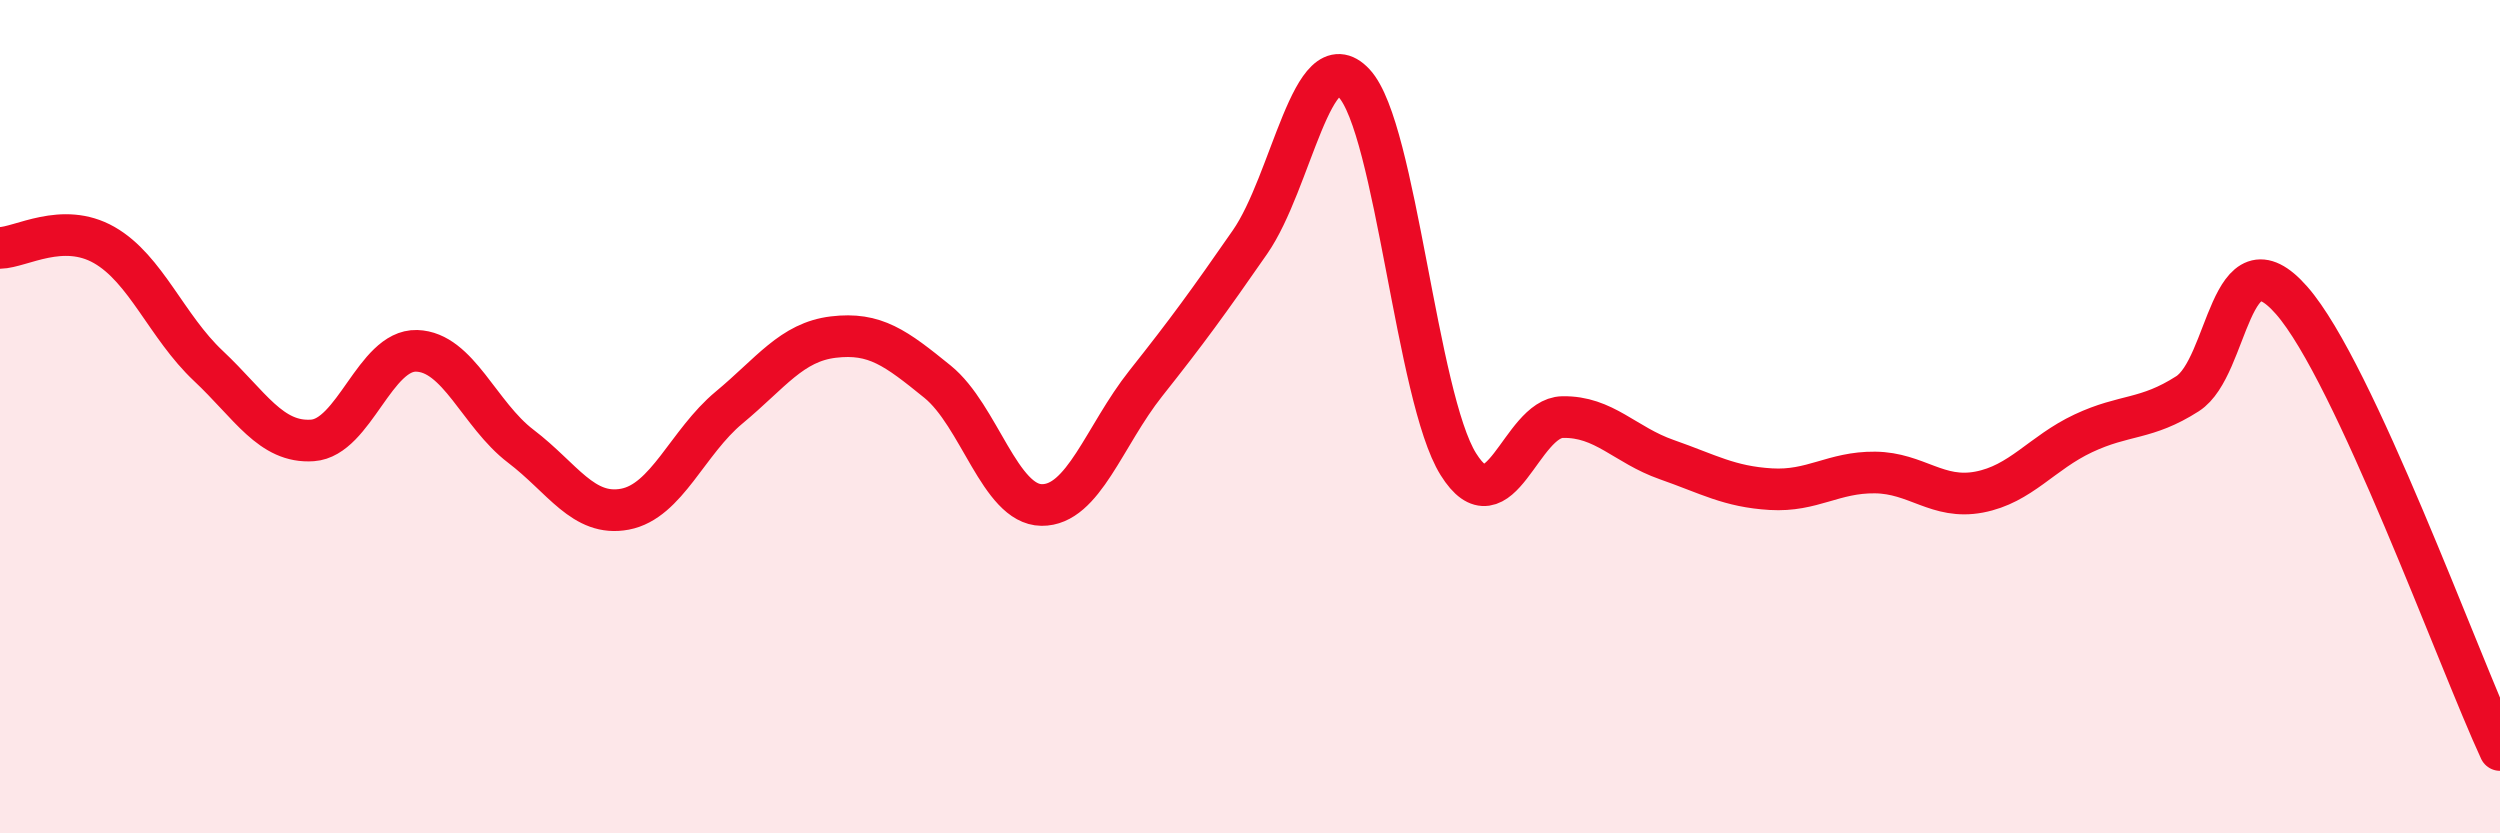
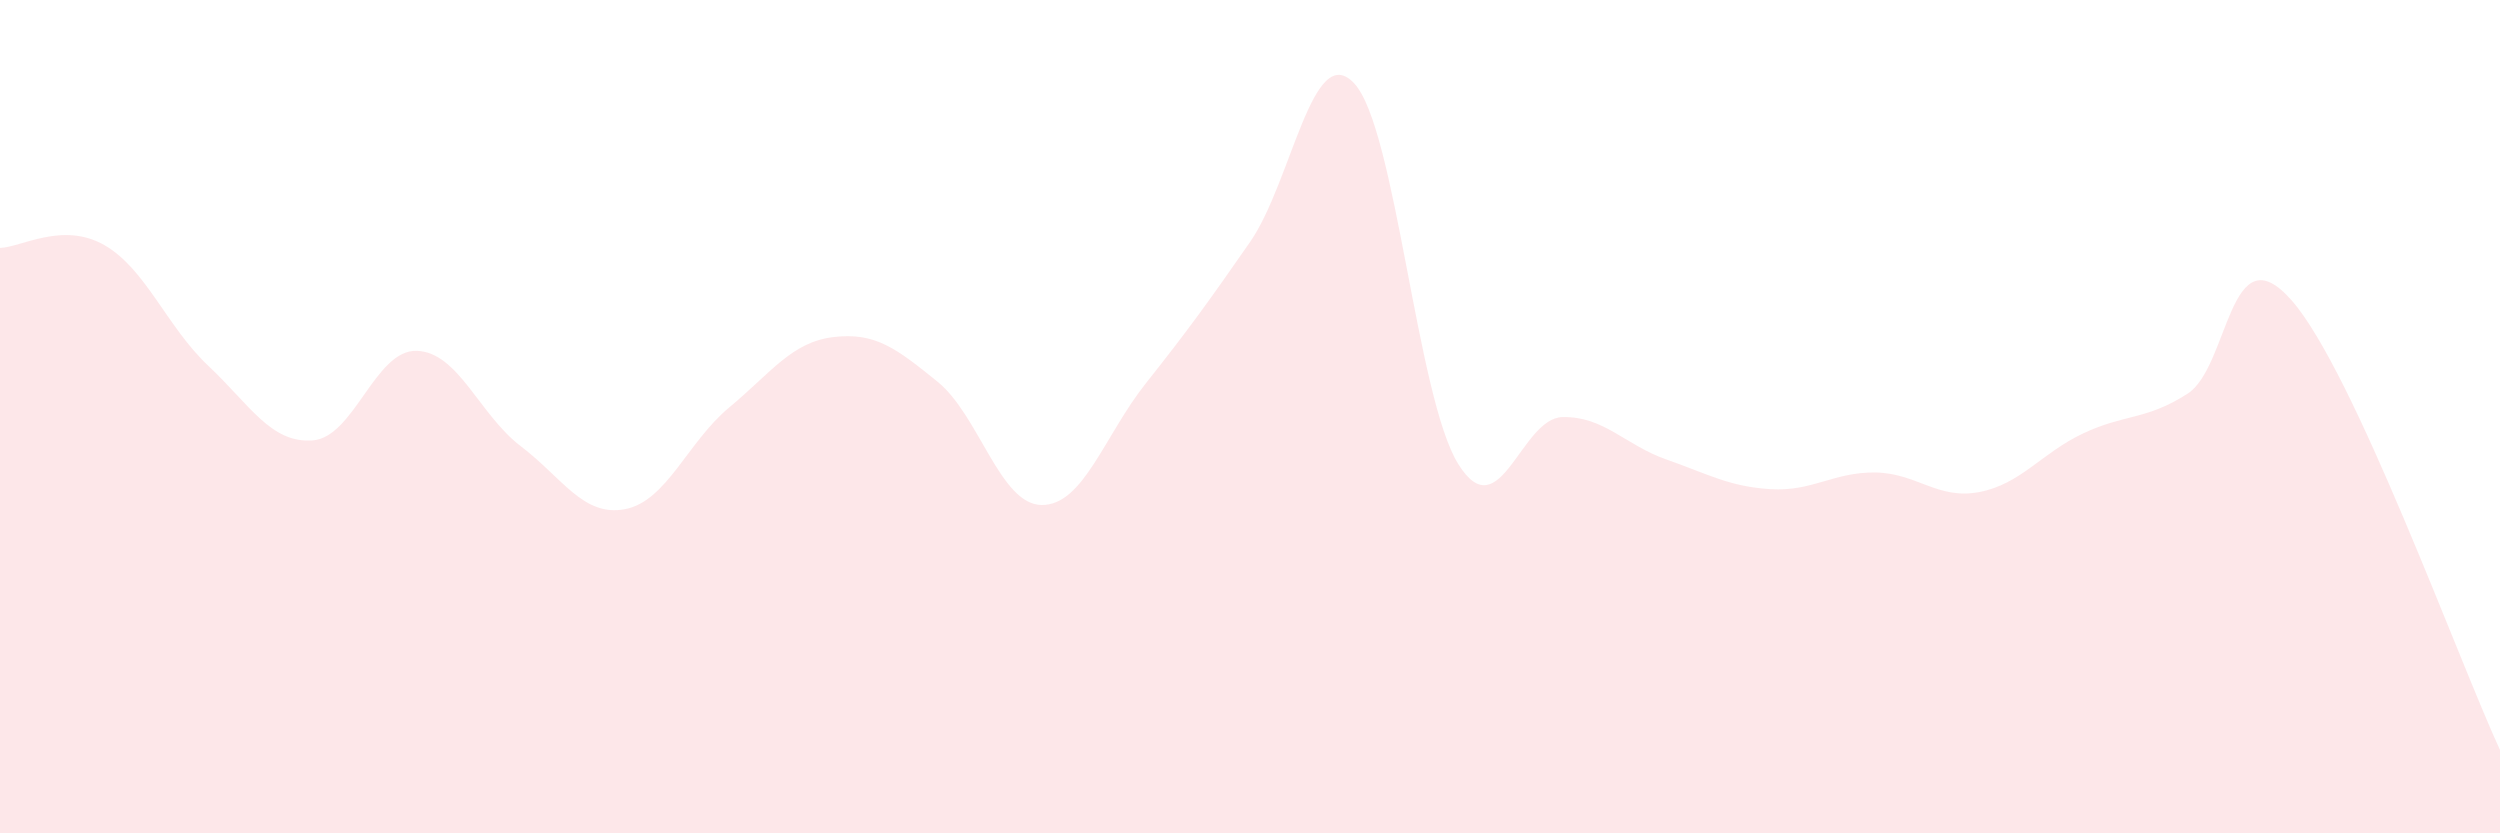
<svg xmlns="http://www.w3.org/2000/svg" width="60" height="20" viewBox="0 0 60 20">
  <path d="M 0,5.95 C 0.5,5.94 1.5,5.31 2.5,5.88 C 3.5,6.45 4,7.84 5,8.78 C 6,9.72 6.5,10.64 7.5,10.57 C 8.5,10.5 9,8.39 10,8.42 C 11,8.45 11.5,9.95 12.5,10.71 C 13.5,11.47 14,12.41 15,12.22 C 16,12.03 16.5,10.61 17.5,9.78 C 18.5,8.95 19,8.21 20,8.09 C 21,7.97 21.5,8.35 22.5,9.16 C 23.5,9.97 24,12.11 25,12.12 C 26,12.13 26.5,10.46 27.5,9.2 C 28.5,7.94 29,7.25 30,5.81 C 31,4.37 31.5,0.93 32.5,2 C 33.5,3.07 34,9.54 35,11.14 C 36,12.74 36.5,10.03 37.5,10.01 C 38.5,9.99 39,10.68 40,11.03 C 41,11.38 41.5,11.68 42.5,11.74 C 43.5,11.8 44,11.33 45,11.34 C 46,11.35 46.5,12 47.5,11.81 C 48.5,11.62 49,10.87 50,10.4 C 51,9.93 51.5,10.09 52.5,9.45 C 53.5,8.81 53.5,5.5 55,7.21 C 56.5,8.92 59,15.84 60,18L60 20L0 20Z" fill="#EB0A25" opacity="0.1" stroke-linecap="round" stroke-linejoin="round" />
-   <path d="M 0,5.95 C 0.5,5.94 1.5,5.31 2.5,5.88 C 3.5,6.45 4,7.84 5,8.78 C 6,9.72 6.5,10.64 7.5,10.57 C 8.5,10.5 9,8.39 10,8.42 C 11,8.45 11.5,9.95 12.5,10.71 C 13.5,11.47 14,12.41 15,12.22 C 16,12.03 16.5,10.61 17.5,9.78 C 18.5,8.95 19,8.21 20,8.09 C 21,7.97 21.5,8.35 22.5,9.16 C 23.5,9.97 24,12.11 25,12.12 C 26,12.13 26.5,10.46 27.5,9.2 C 28.5,7.94 29,7.25 30,5.81 C 31,4.37 31.5,0.93 32.5,2 C 33.5,3.07 34,9.54 35,11.14 C 36,12.74 36.5,10.03 37.5,10.01 C 38.5,9.99 39,10.68 40,11.03 C 41,11.38 41.5,11.68 42.5,11.74 C 43.5,11.8 44,11.33 45,11.34 C 46,11.35 46.5,12 47.5,11.81 C 48.5,11.62 49,10.87 50,10.4 C 51,9.93 51.5,10.09 52.5,9.45 C 53.5,8.81 53.5,5.5 55,7.21 C 56.5,8.92 59,15.84 60,18" stroke="#EB0A25" stroke-width="1" fill="none" stroke-linecap="round" stroke-linejoin="round" />
</svg>